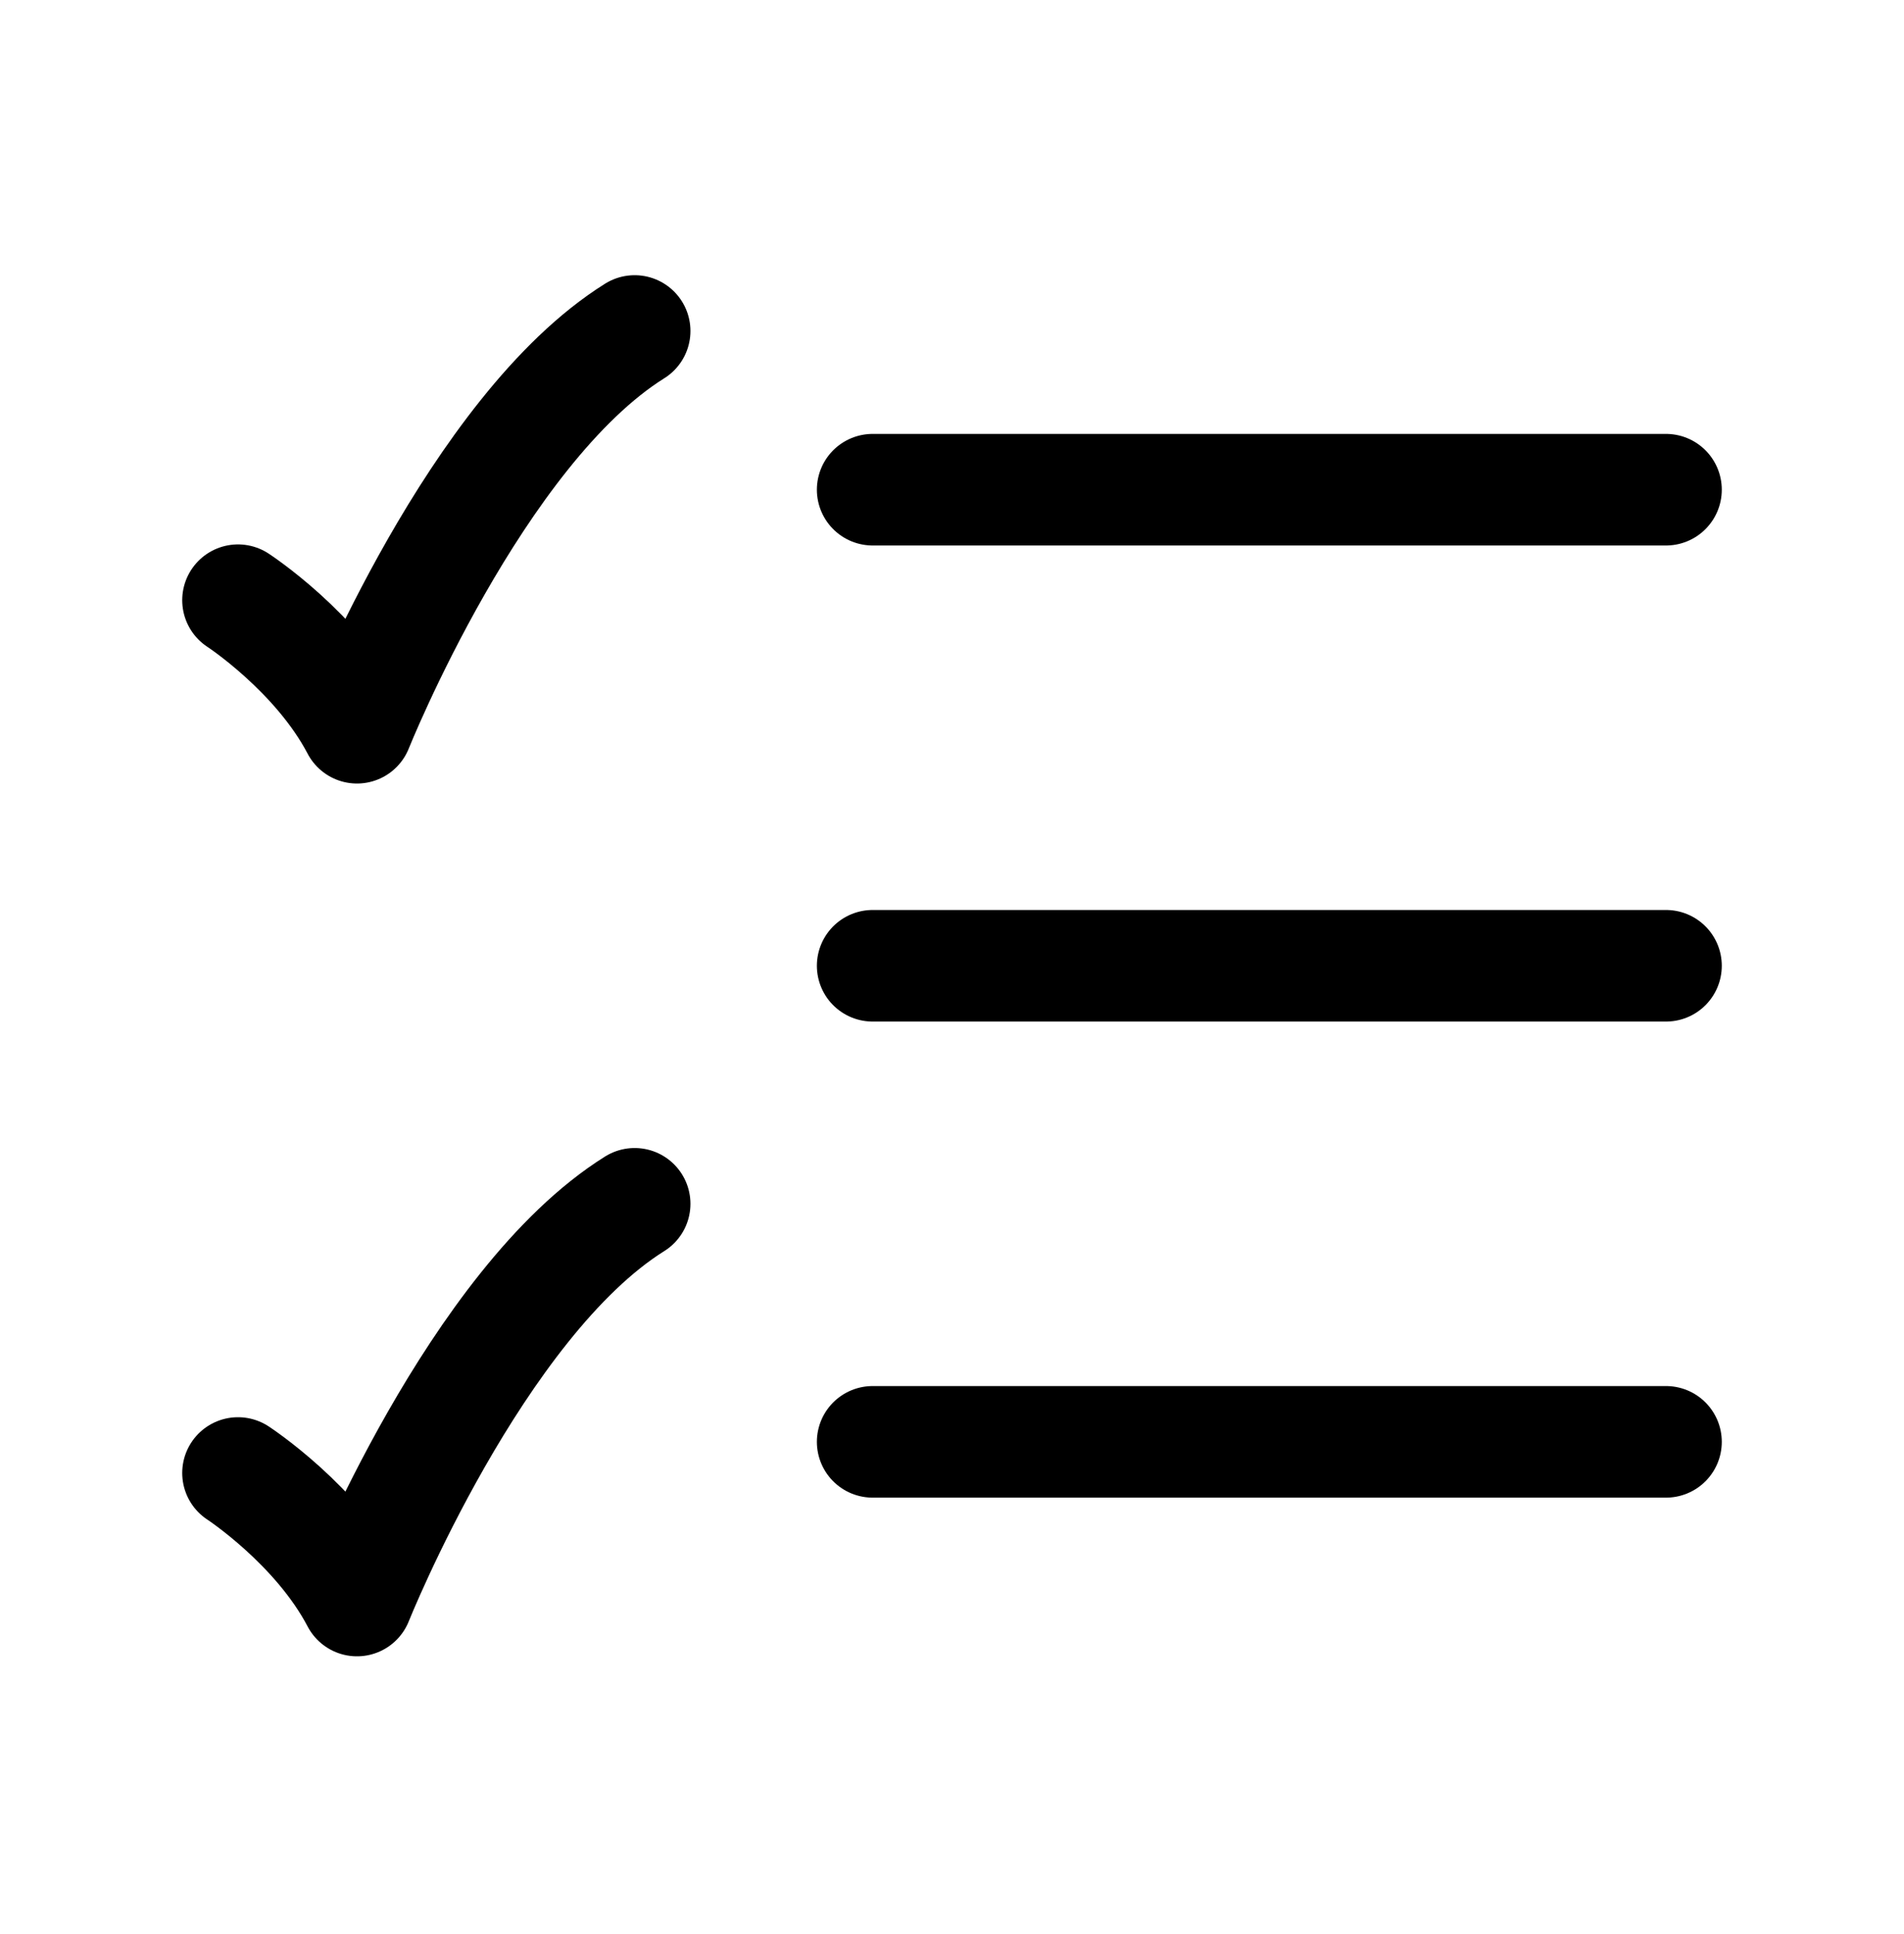
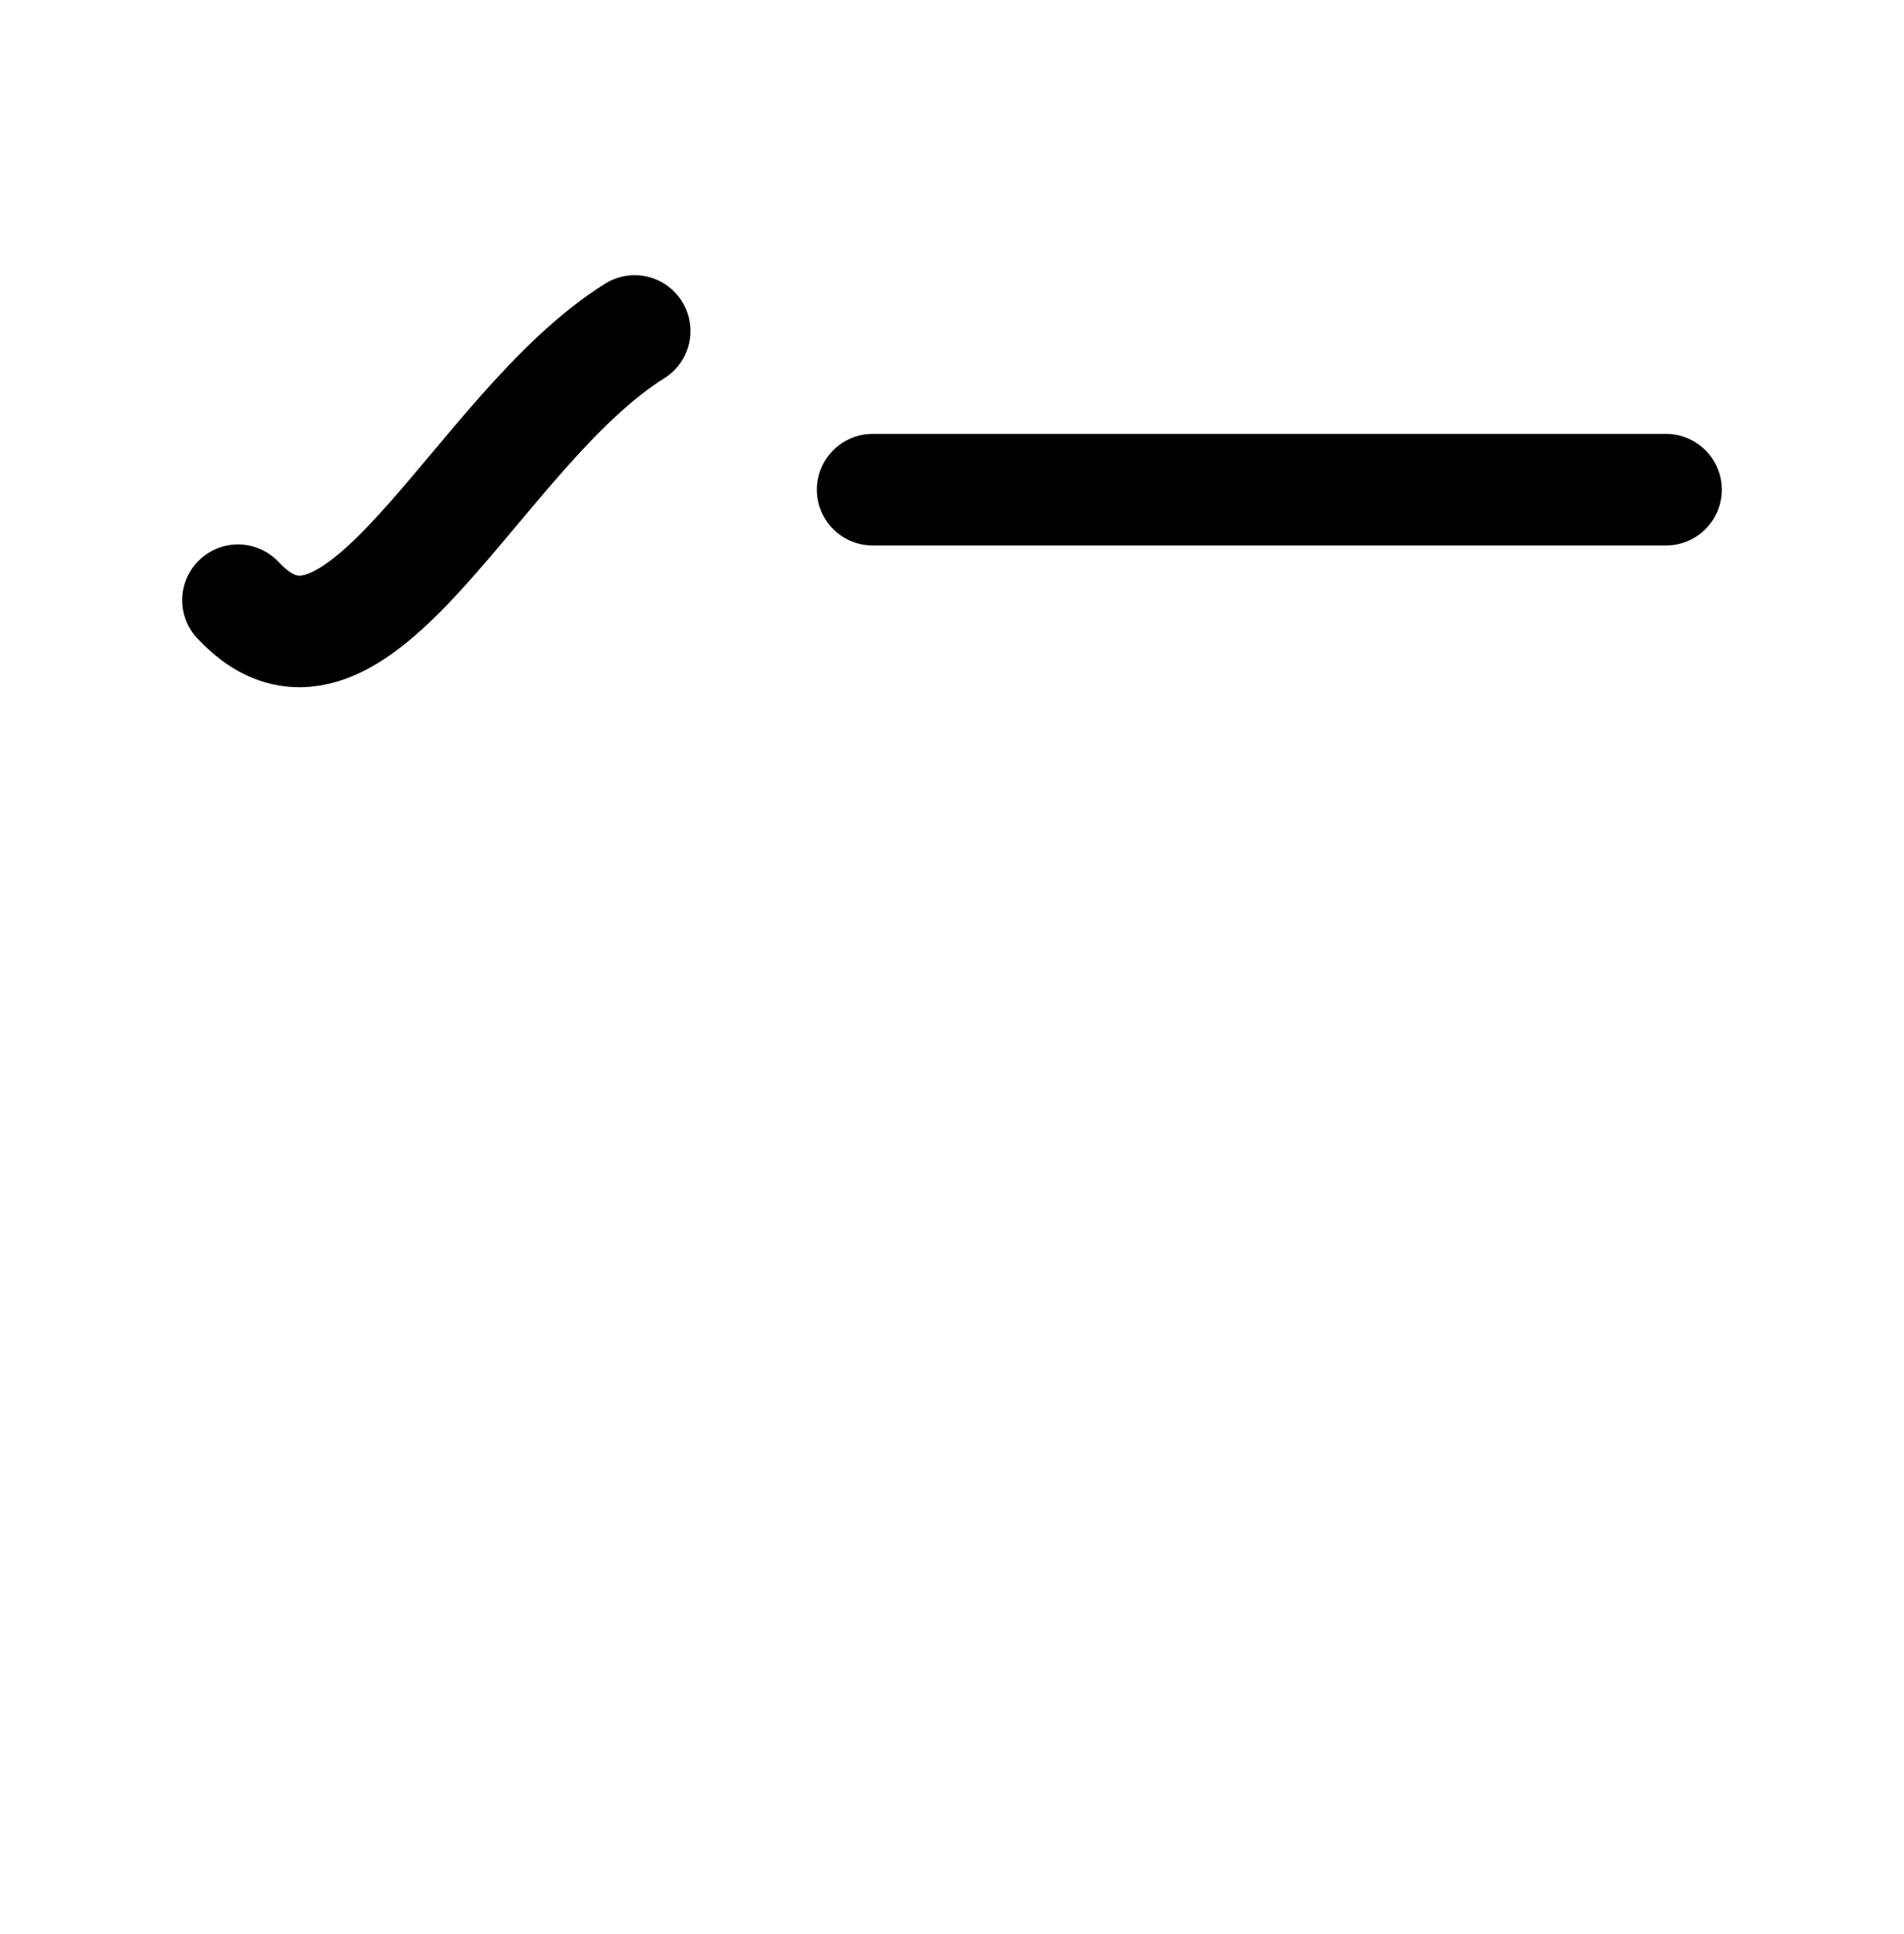
<svg xmlns="http://www.w3.org/2000/svg" width="64" height="65" viewBox="0 0 64 65" fill="none">
  <path d="M29.333 16.458H56" stroke="black" stroke-width="3.75" stroke-linecap="round" />
-   <path d="M29.333 32.458H56" stroke="black" stroke-width="3.75" stroke-linecap="round" />
-   <path d="M29.333 48.458H56" stroke="black" stroke-width="3.75" stroke-linecap="round" />
-   <path d="M8 20.172C8 20.172 10.667 21.91 12 24.458C12 24.458 16 14.458 21.333 11.124" stroke="black" stroke-width="3.75" stroke-linecap="round" stroke-linejoin="round" />
-   <path d="M8 49.505C8 49.505 10.667 51.244 12 53.791C12 53.791 16 43.791 21.333 40.458" stroke="black" stroke-width="3.75" stroke-linecap="round" stroke-linejoin="round" />
+   <path d="M8 20.172C12 24.458 16 14.458 21.333 11.124" stroke="black" stroke-width="3.75" stroke-linecap="round" stroke-linejoin="round" />
</svg>